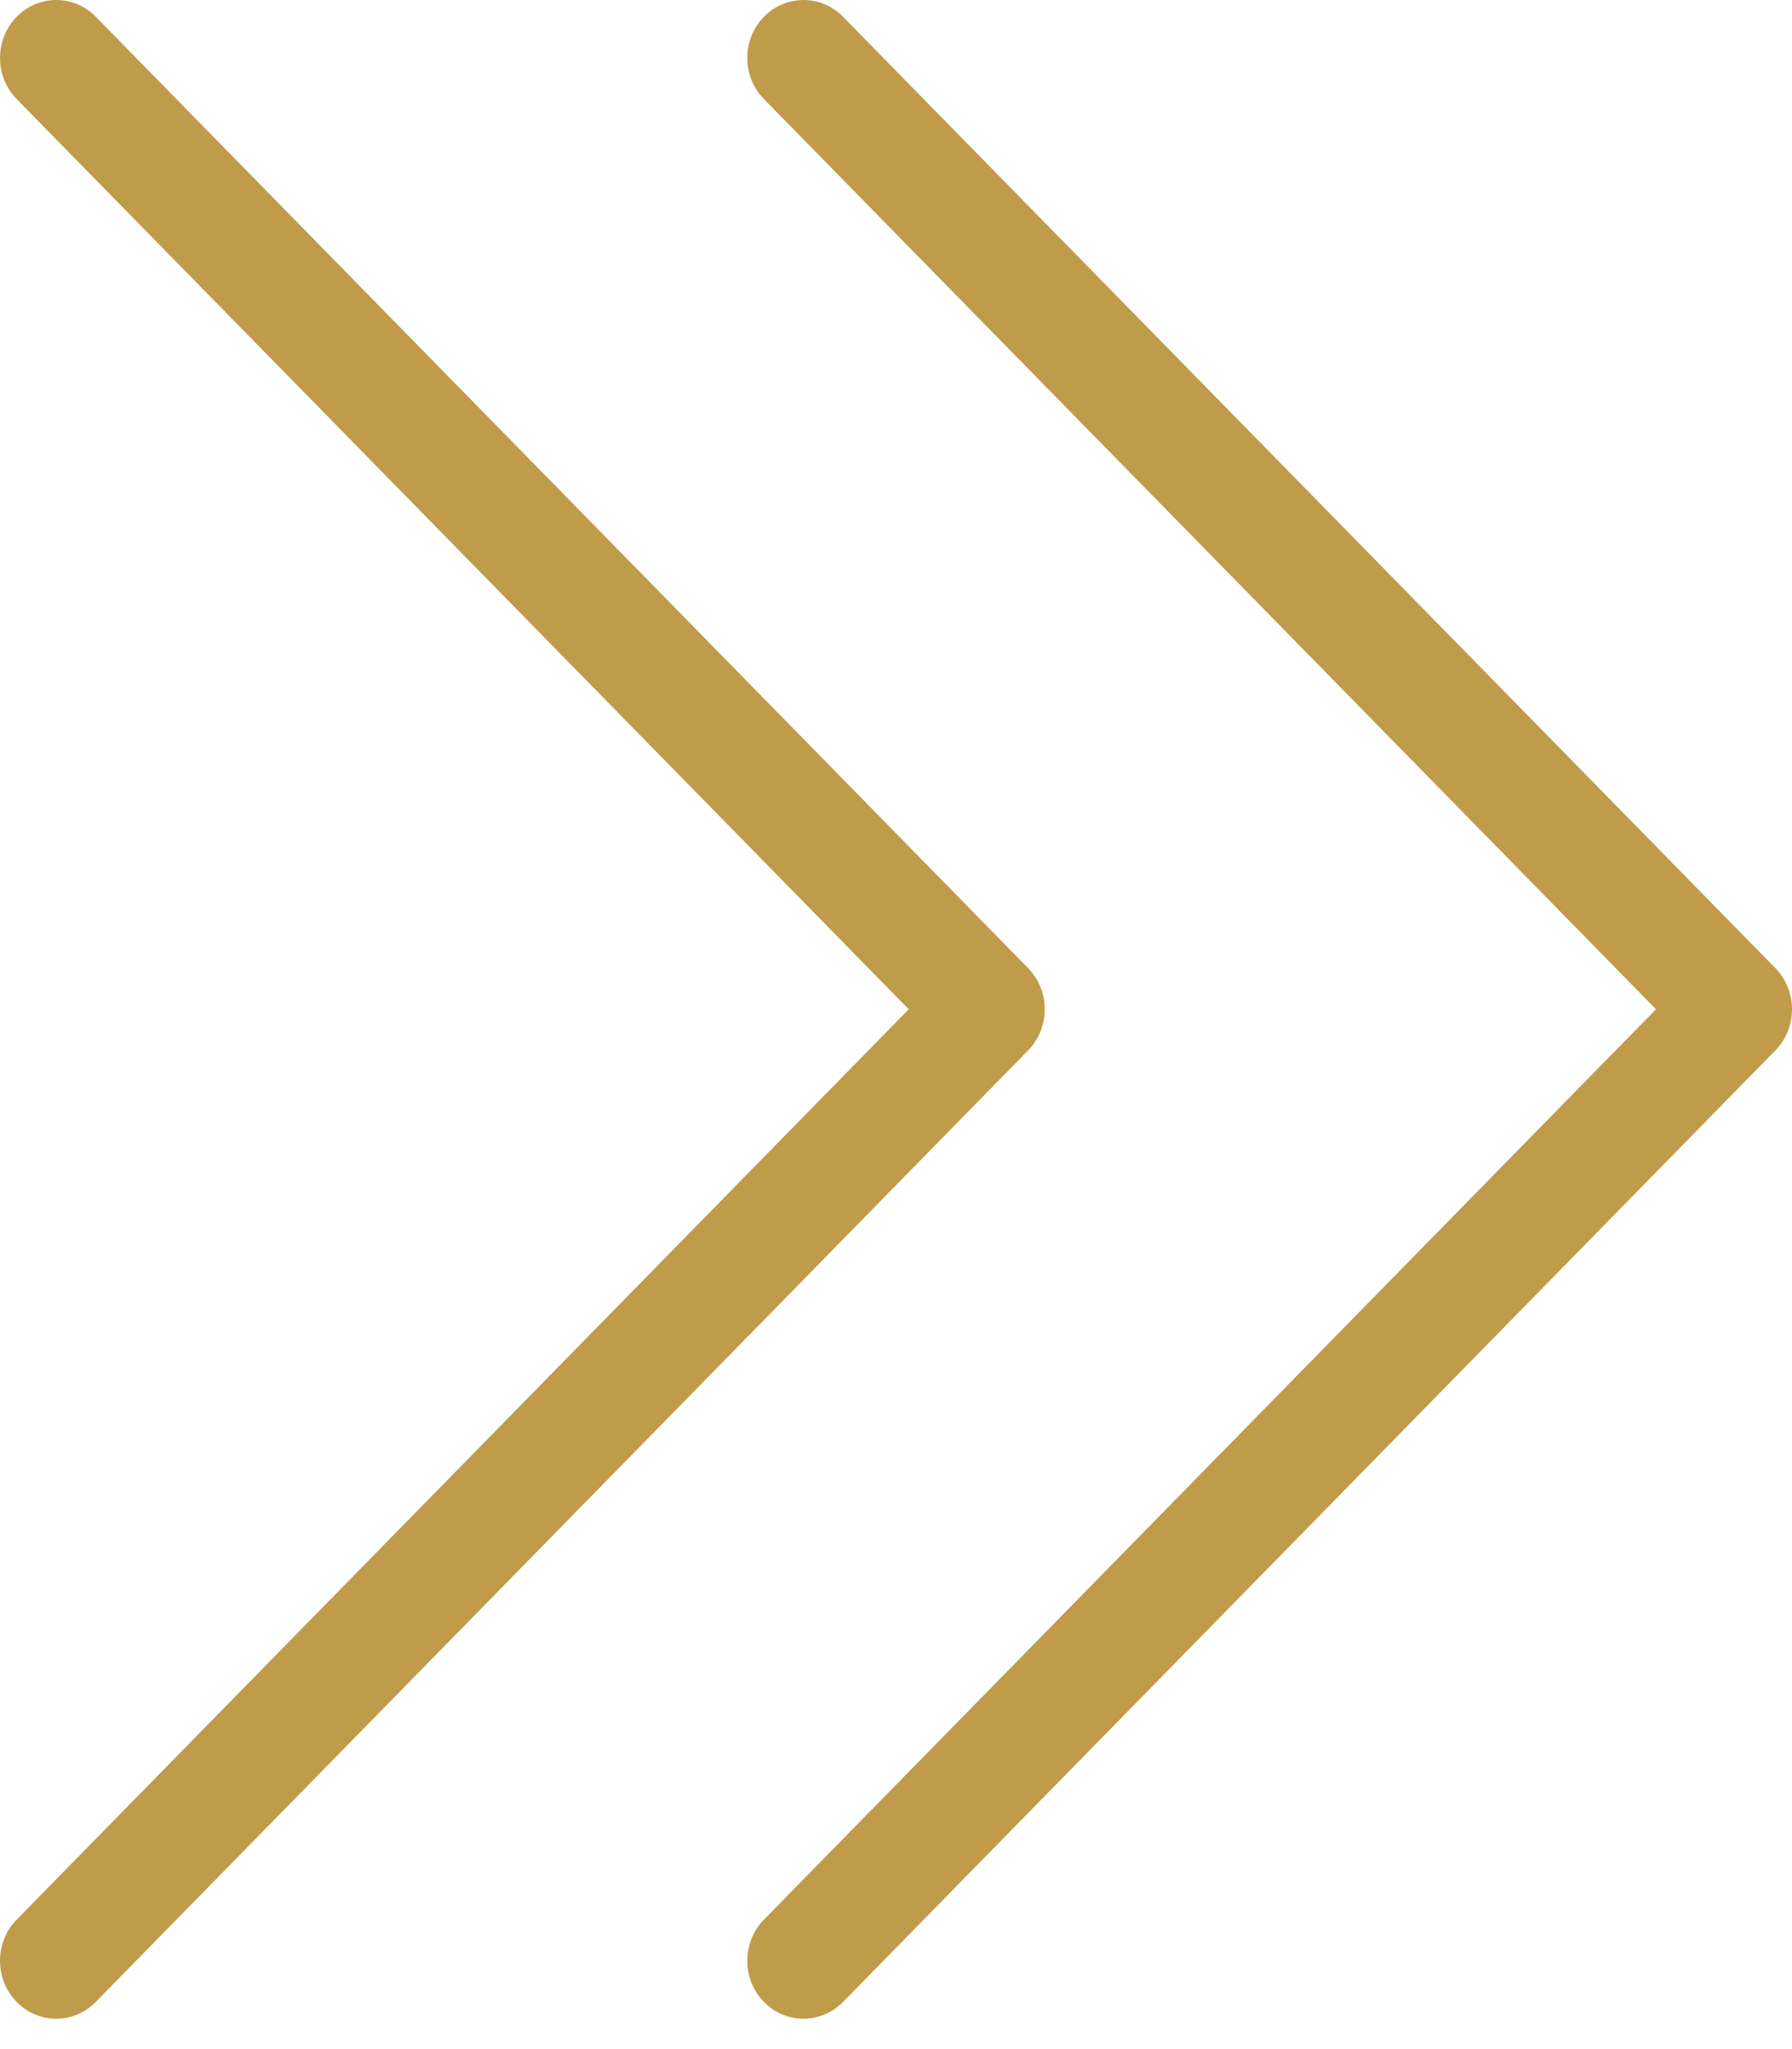
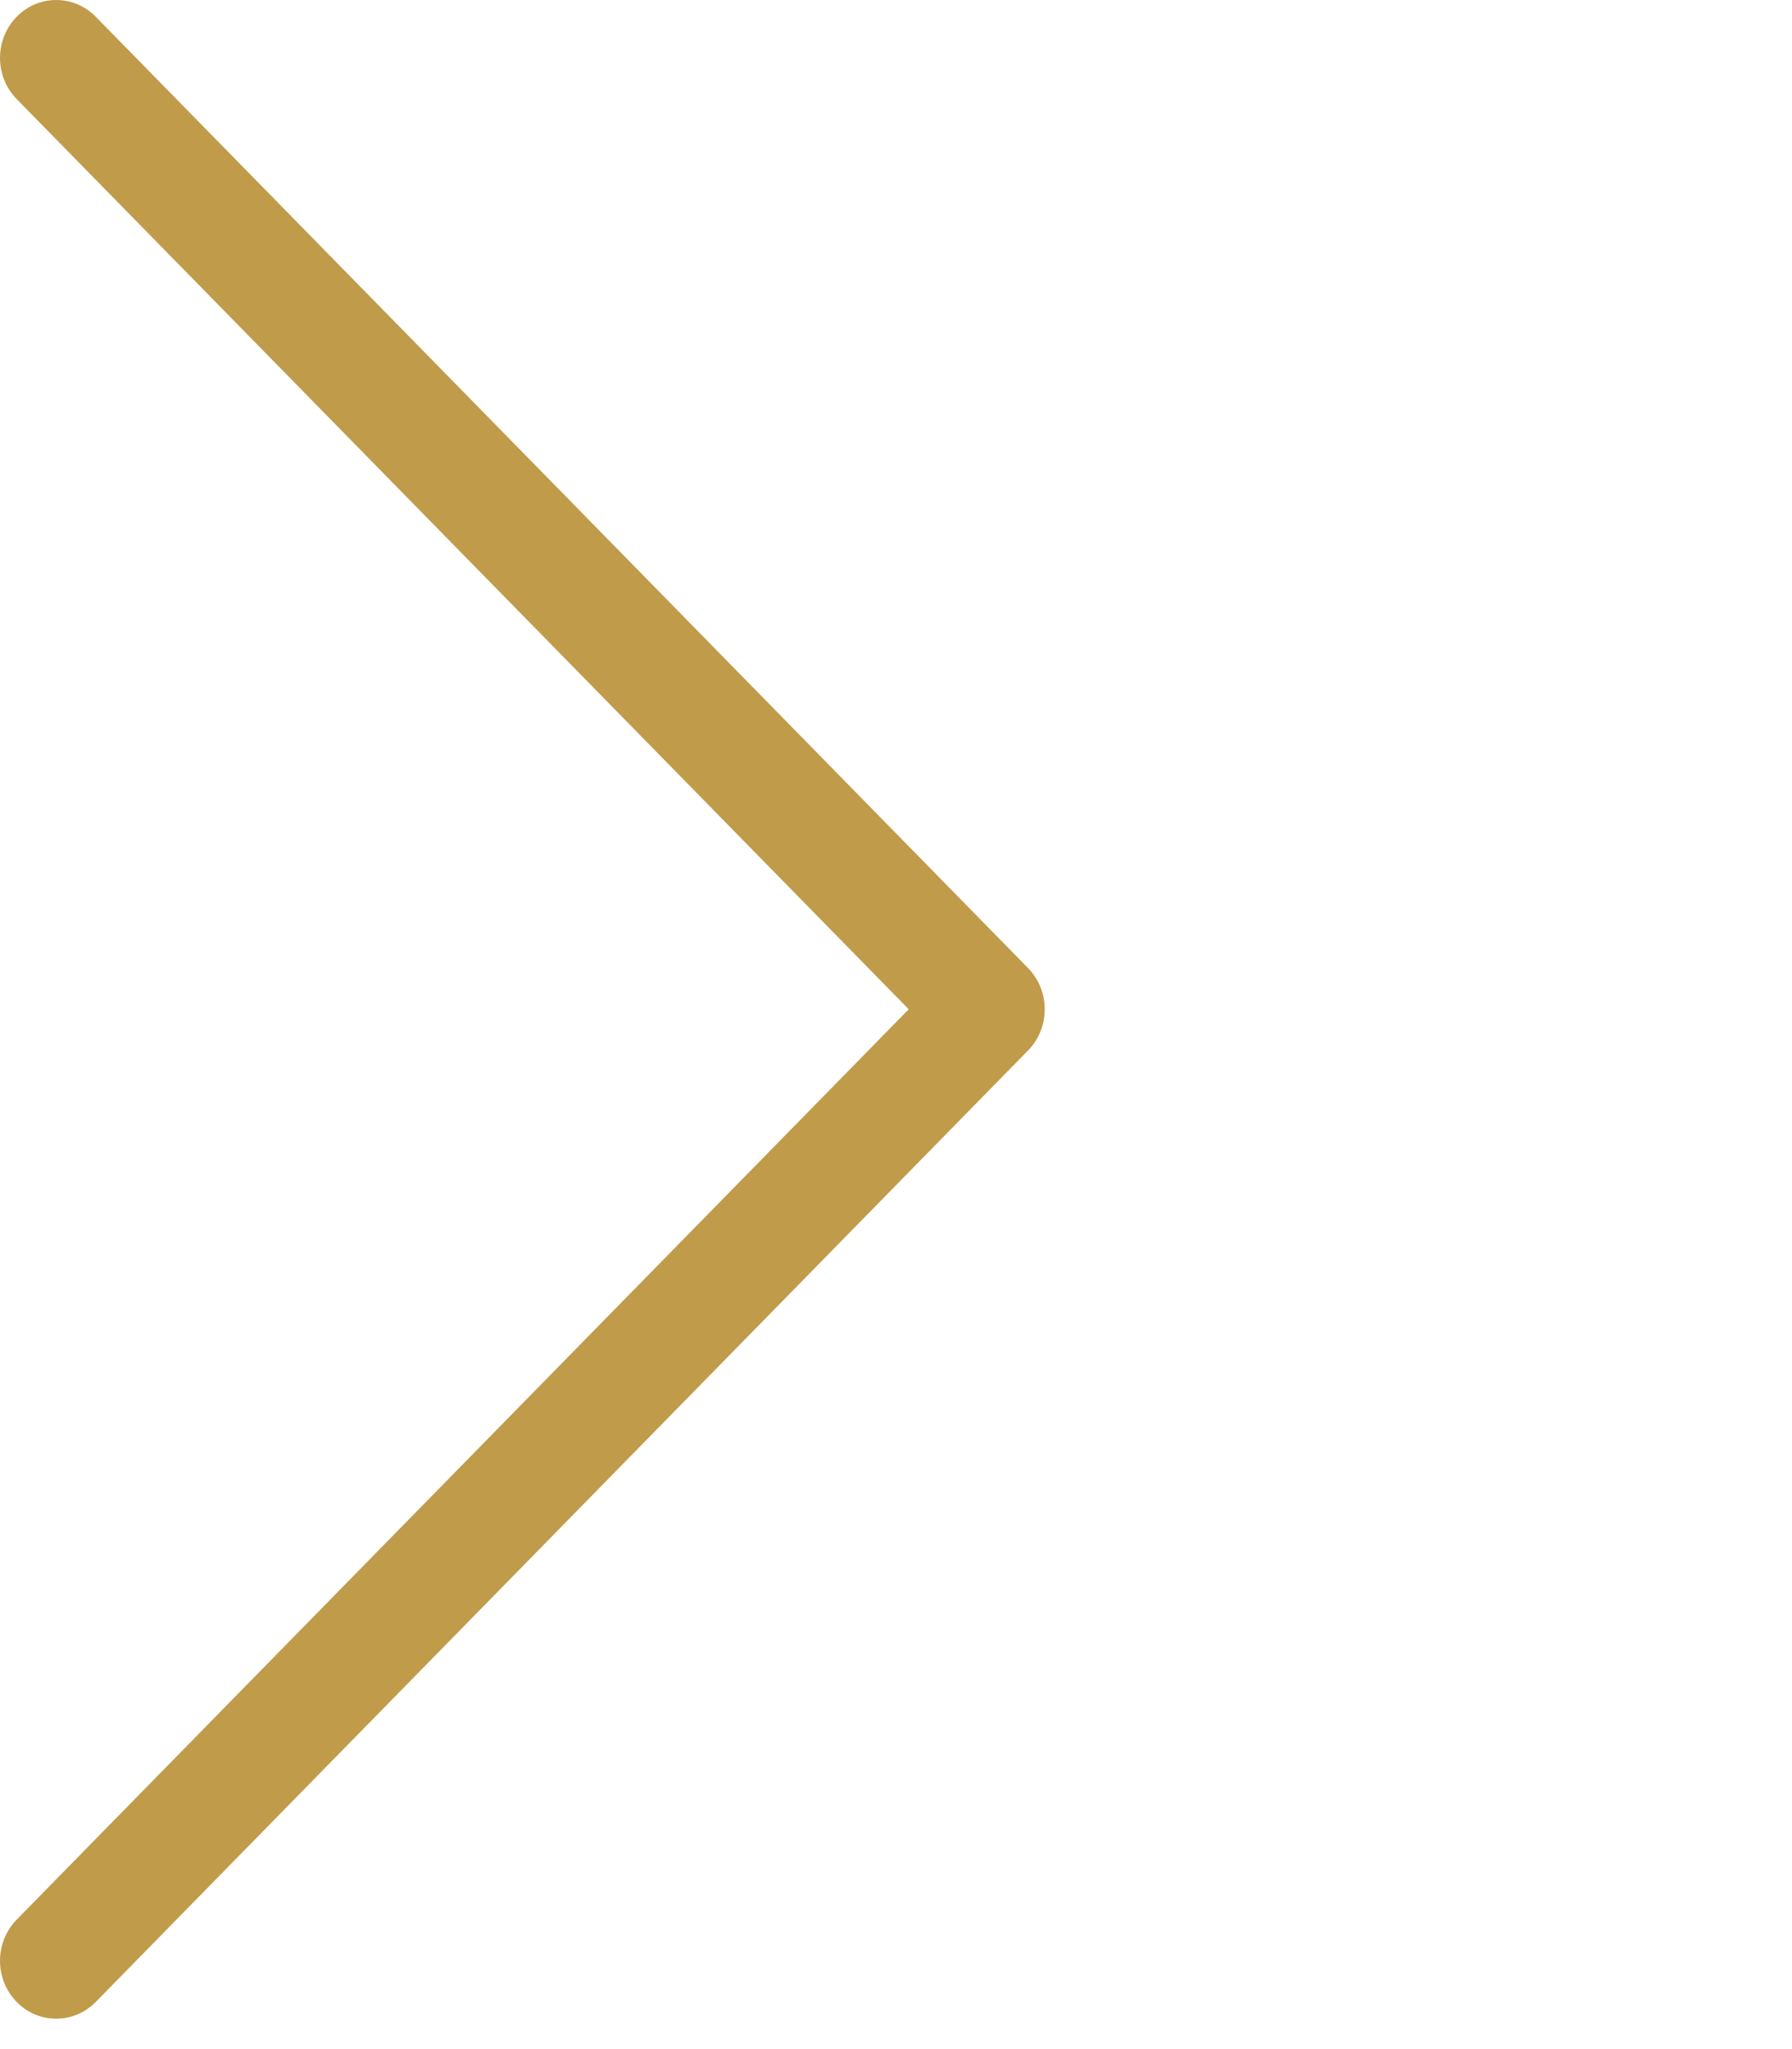
<svg xmlns="http://www.w3.org/2000/svg" width="21" height="24" viewBox="0 0 21 24" fill="none">
  <path d="M0.659 23.644C0.489 23.644 0.319 23.577 0.191 23.443C-0.065 23.177 -0.063 22.748 0.195 22.484L10.649 11.821L0.195 1.16C-0.063 0.896 -0.065 0.467 0.191 0.201C0.447 -0.065 0.864 -0.067 1.122 0.196L12.048 11.339C12.173 11.467 12.243 11.64 12.243 11.821C12.243 12.002 12.173 12.176 12.048 12.303L1.122 23.448C0.994 23.578 0.826 23.644 0.659 23.644Z" fill="#C09B4A" />
-   <path d="M9.415 23.644C9.246 23.644 9.076 23.577 8.948 23.443C8.692 23.177 8.694 22.748 8.952 22.484L19.406 11.821L8.952 1.16C8.694 0.896 8.692 0.467 8.948 0.201C9.204 -0.065 9.621 -0.067 9.879 0.196L20.805 11.339C20.93 11.467 21 11.64 21 11.821C21 12.002 20.93 12.176 20.805 12.303L9.879 23.448C9.75 23.578 9.583 23.644 9.415 23.644Z" fill="#C09B4A" />
</svg>